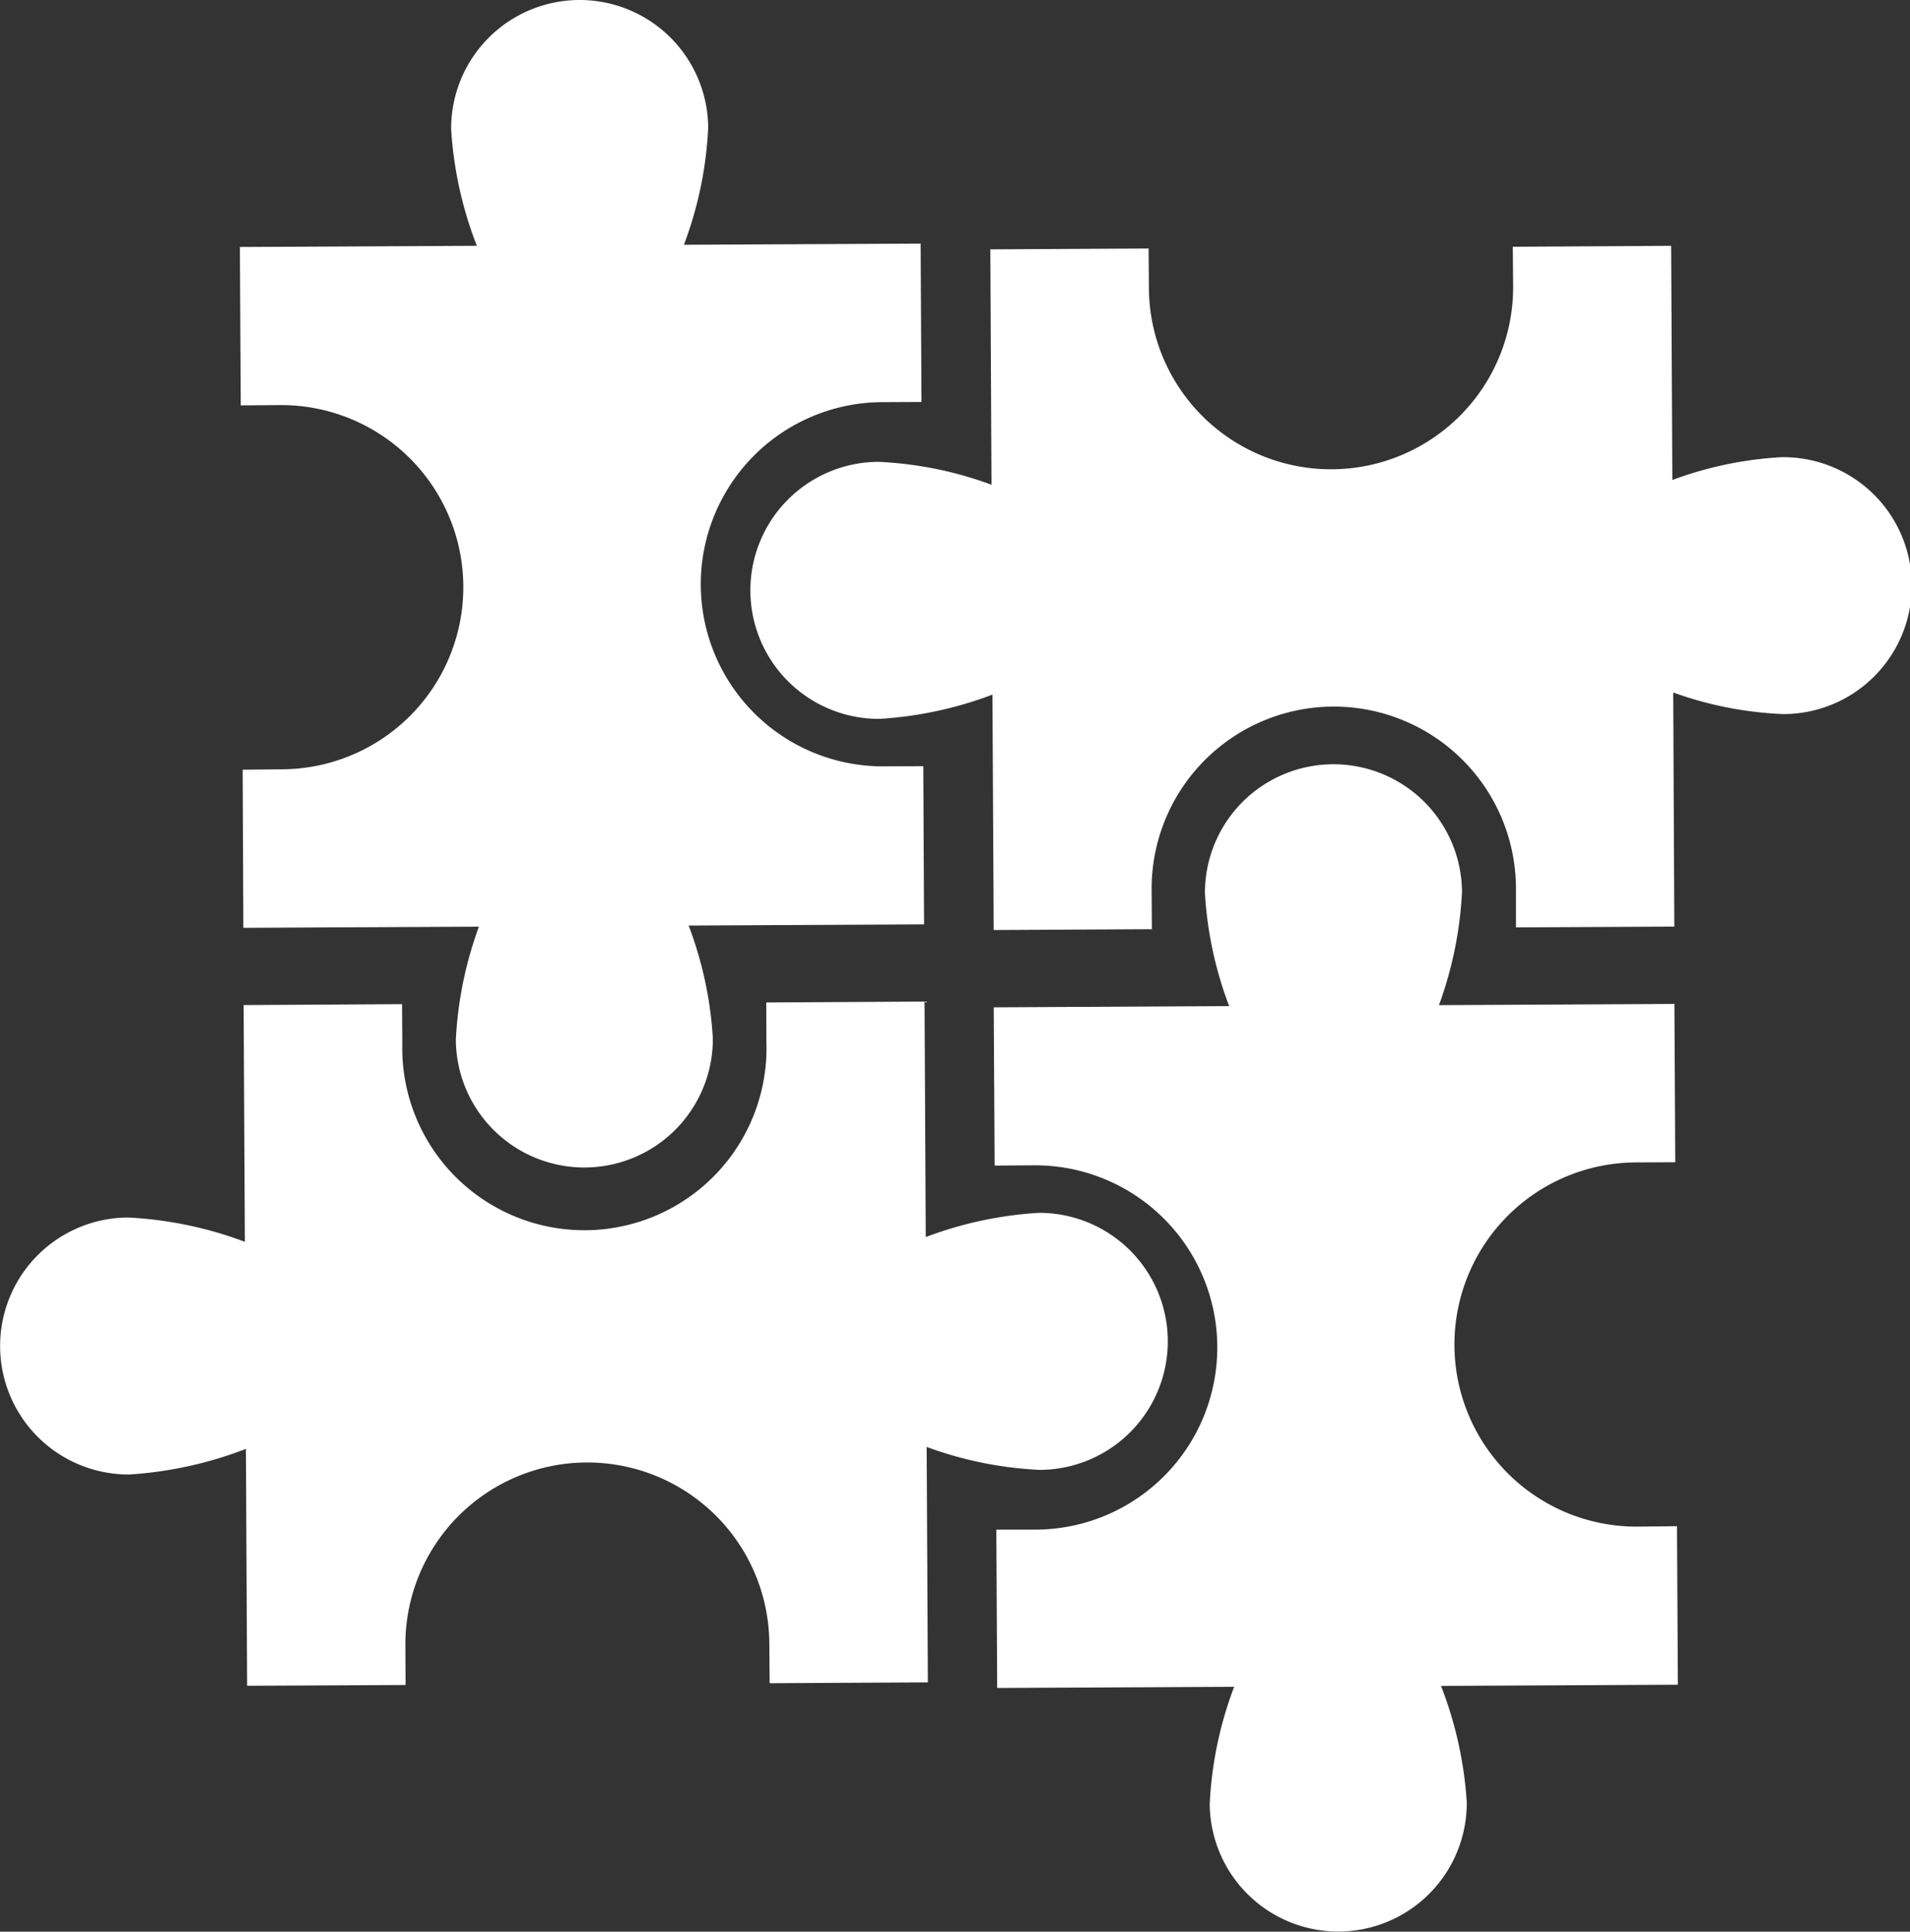
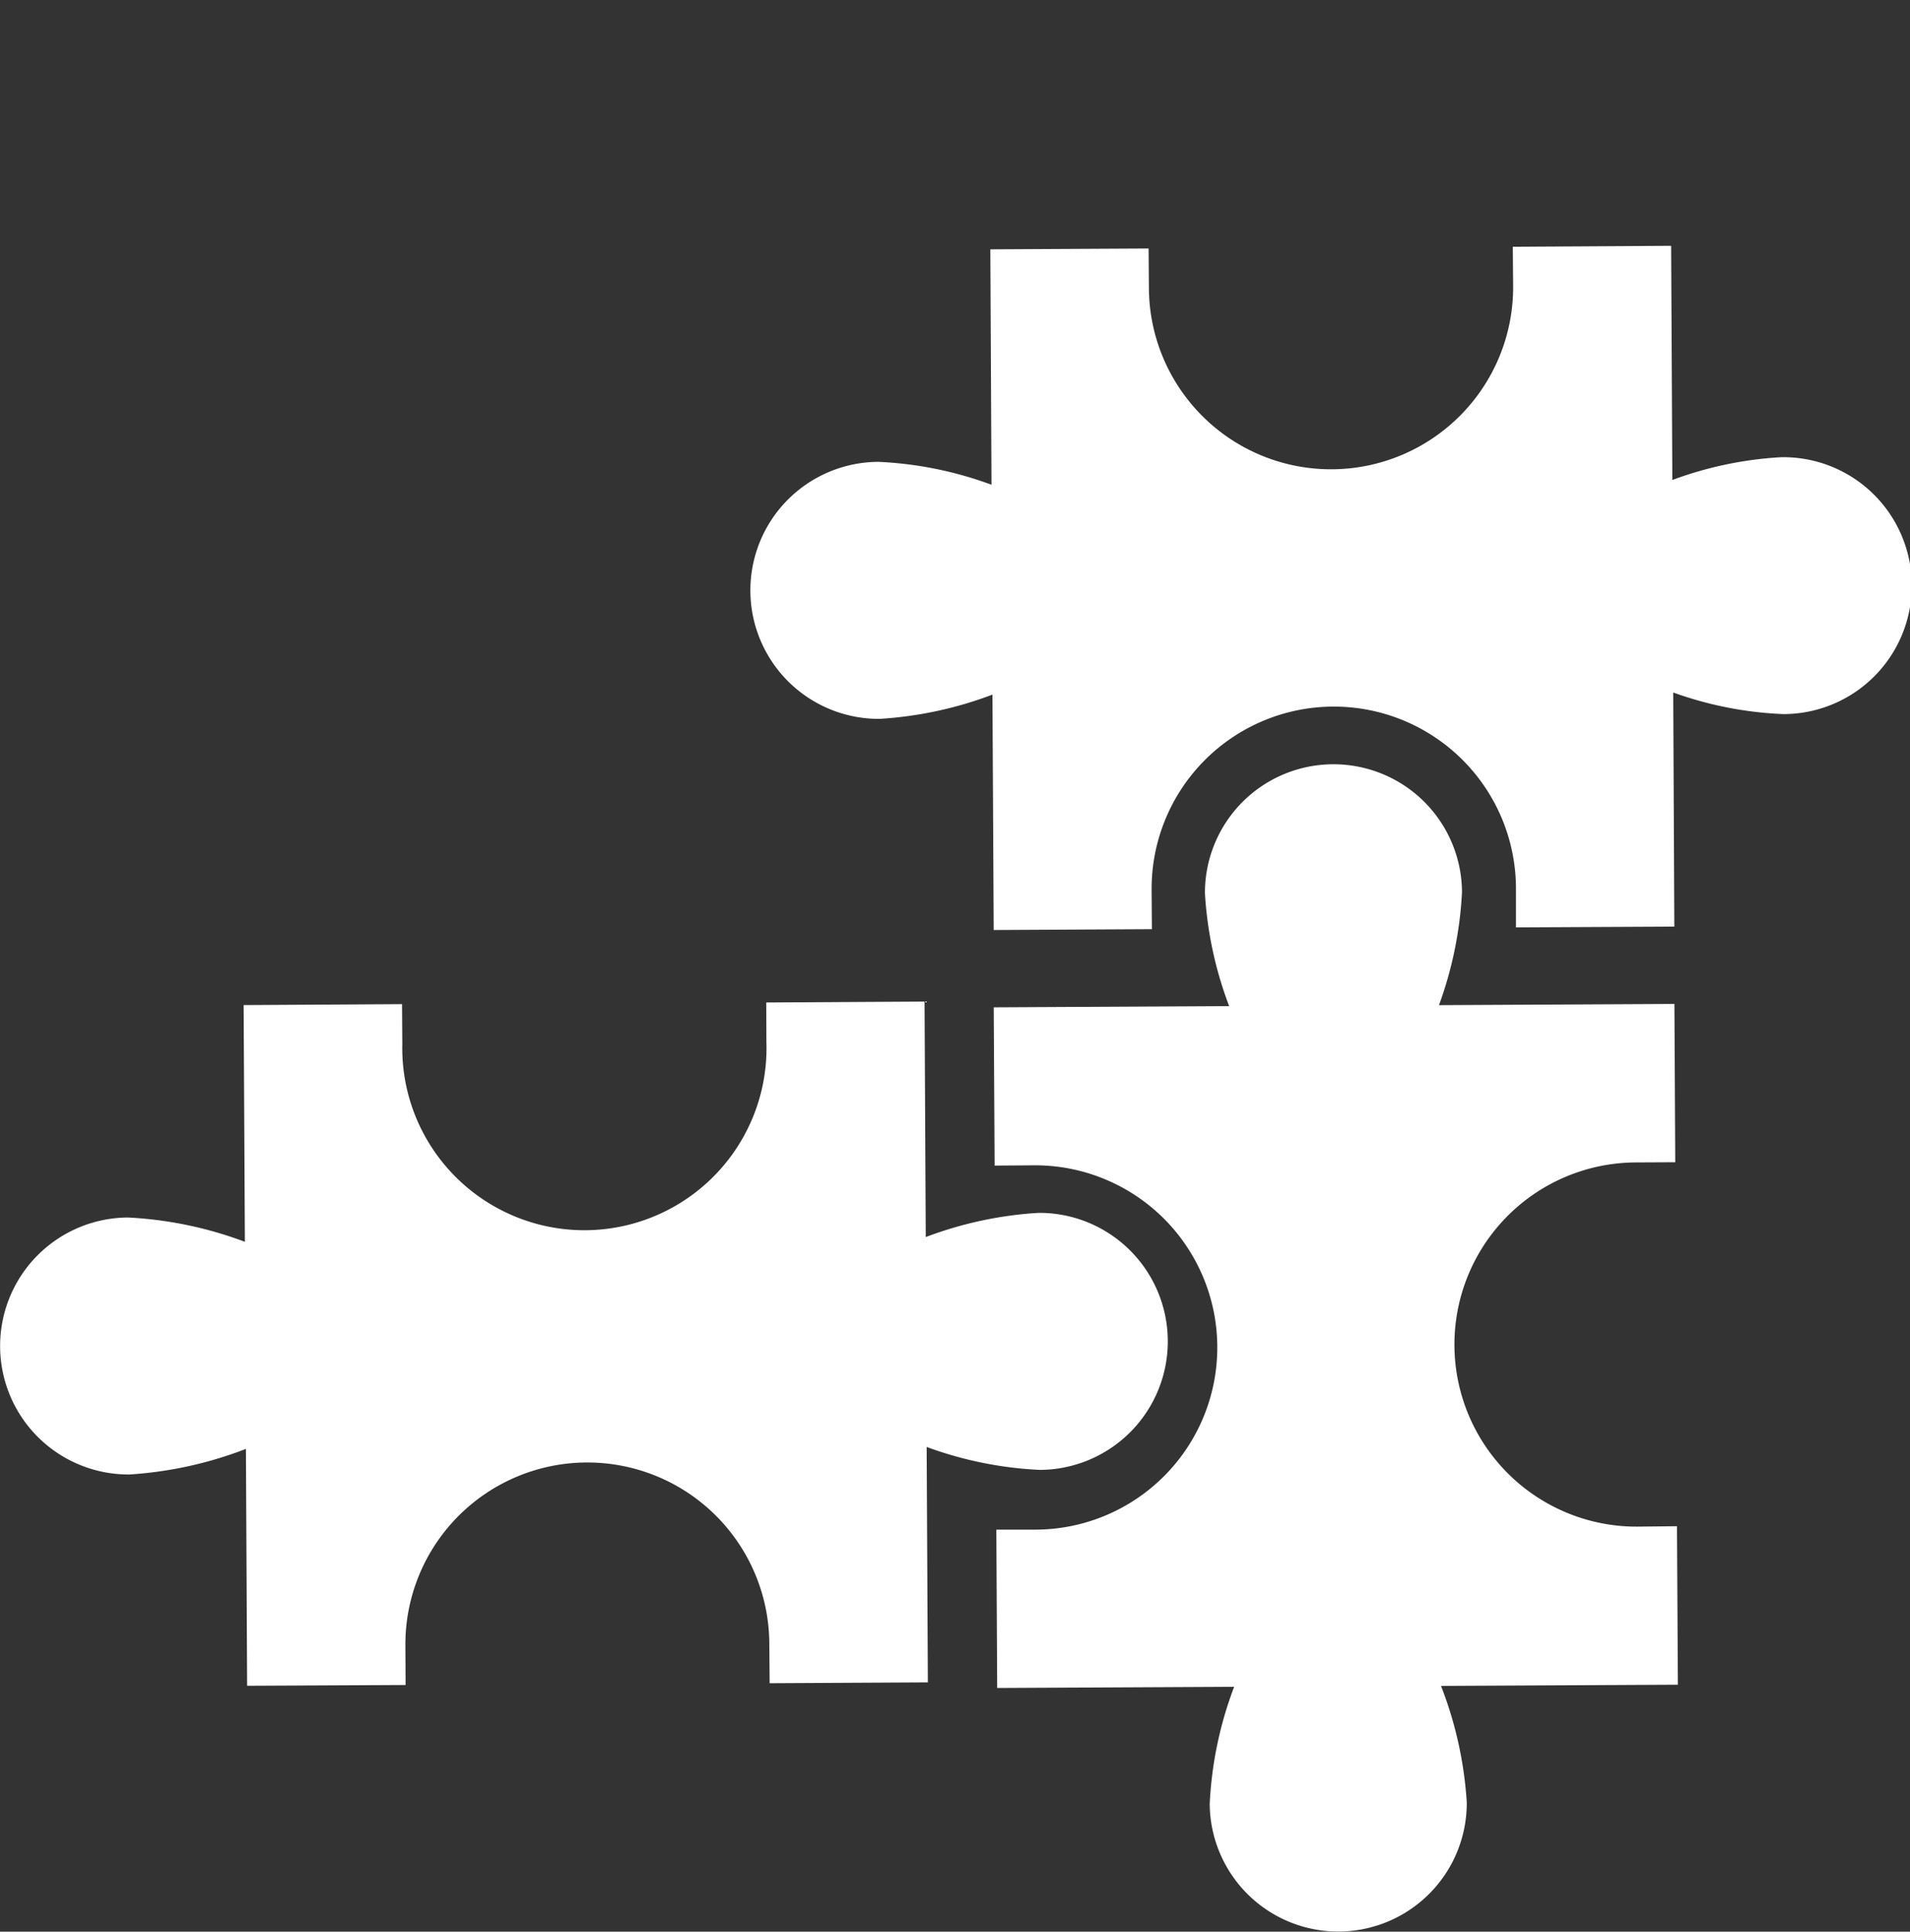
<svg xmlns="http://www.w3.org/2000/svg" width="86" height="86.984" viewBox="0 0 86 86.984">
  <rect x="0" y="0" width="86" height="86.984" fill="#333333" stroke="none" />
  <g id="icon-puzzle" transform="translate(-62.909 -113.863)">
-     <path id="Path_30217" data-name="Path 30217" d="M77.021,119.676a5.787,5.787,0,0,1,11.574-.052,17.223,17.223,0,0,1-1.092,5.261l10.658-.052.038,7.13-1.776.009a8.2,8.2,0,1,0,.077,16.4l1.78-.009.035,7.126-10.6.052a17.1,17.1,0,0,1,1.09,5.08,5.786,5.786,0,1,1-11.572.056,17.255,17.255,0,0,1,1.038-5.085l-10.606.052-.031-7.121,1.778-.019a8.2,8.2,0,0,0-.085-16.4l-1.778.014-.04-7.133,10.67-.054A17.353,17.353,0,0,1,77.021,119.676Z" transform="translate(6.201 0)" fill="#fff" />
    <path id="Path_30218" data-name="Path 30218" d="M104.687,163.724l-7.123.038-.016-1.79a8.193,8.193,0,1,0-16.386.087l.009,1.783-7.135.035-.054-10.667a17.587,17.587,0,0,1-5.254,1.153,5.786,5.786,0,1,1-.056-11.572,17.419,17.419,0,0,1,5.263,1.094l-.056-10.66,7.133-.042.012,1.79a8.2,8.2,0,1,0,16.393-.089l-.007-1.776,7.128-.042.054,10.606a17.2,17.2,0,0,1,5.082-1.09,5.787,5.787,0,0,1,.059,11.574,17,17,0,0,1-5.1-1.033Z" transform="translate(0 25.896)" fill="#fff" />
    <path id="Path_30219" data-name="Path 30219" d="M103.258,175.269a5.787,5.787,0,1,1-11.574.056,17.149,17.149,0,0,1,1.1-5.263l-10.67.054-.038-7.13,1.79,0a8.2,8.2,0,0,0-.087-16.405l-1.78.012-.04-7.126,10.6-.056a17.121,17.121,0,0,1-1.09-5.073,5.787,5.787,0,1,1,11.574-.059,17.33,17.33,0,0,1-1.036,5.089l10.6-.054.038,7.128-1.785.009a8.2,8.2,0,0,0,.085,16.4l1.778-.019.04,7.137-10.665.054A17.43,17.43,0,0,1,103.258,175.269Z" transform="translate(25.694 19.756)" fill="#fff" />
    <path id="Path_30220" data-name="Path 30220" d="M123.748,139.661a16.546,16.546,0,0,1-4.9-.97l.049,10.543-7.13.035,0-1.783a8.2,8.2,0,0,0-16.405.085l.012,1.778-7.123.038-.056-10.6a17.308,17.308,0,0,1-5.082,1.092,5.787,5.787,0,0,1-.061-11.574,16.812,16.812,0,0,1,5.1,1.031l-.052-10.6,7.126-.038.014,1.783a8.2,8.2,0,0,0,16.4-.082l-.016-1.78,7.13-.042.054,10.545a16.744,16.744,0,0,1,4.9-1.026,5.784,5.784,0,1,1,.052,11.567Z" transform="translate(19.4 6.355)" fill="#fff" />
  </g>
</svg>